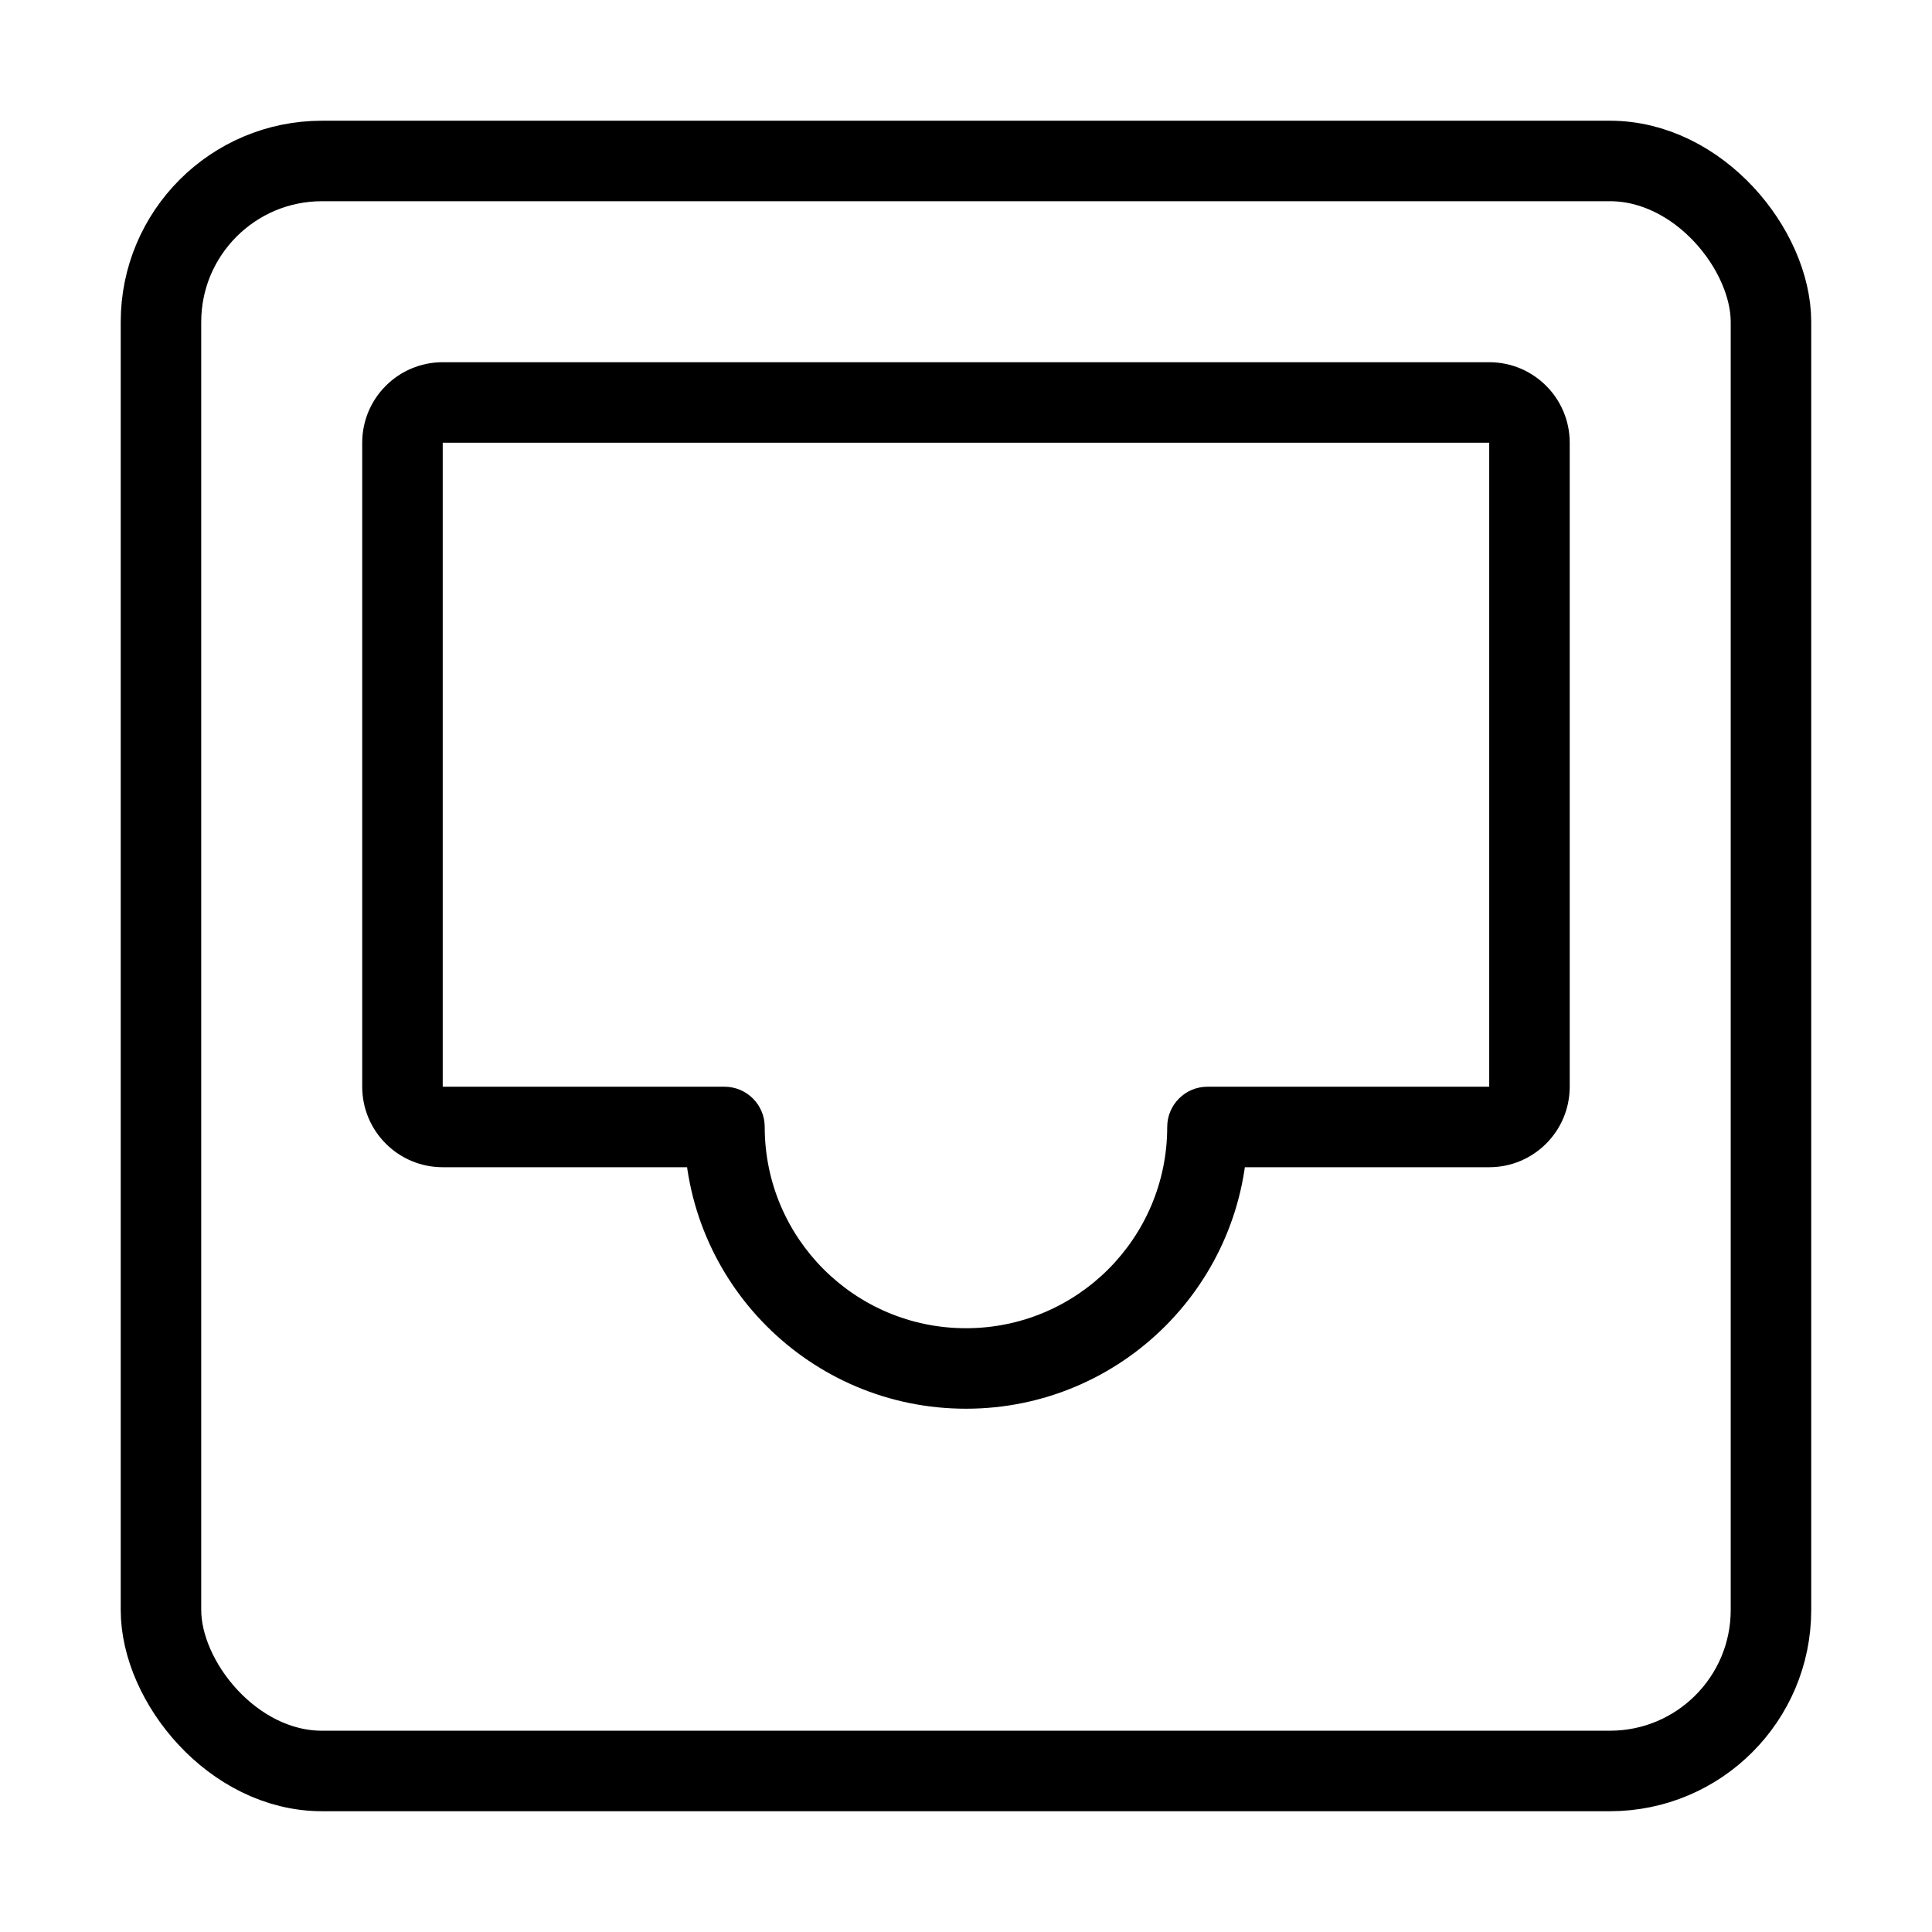
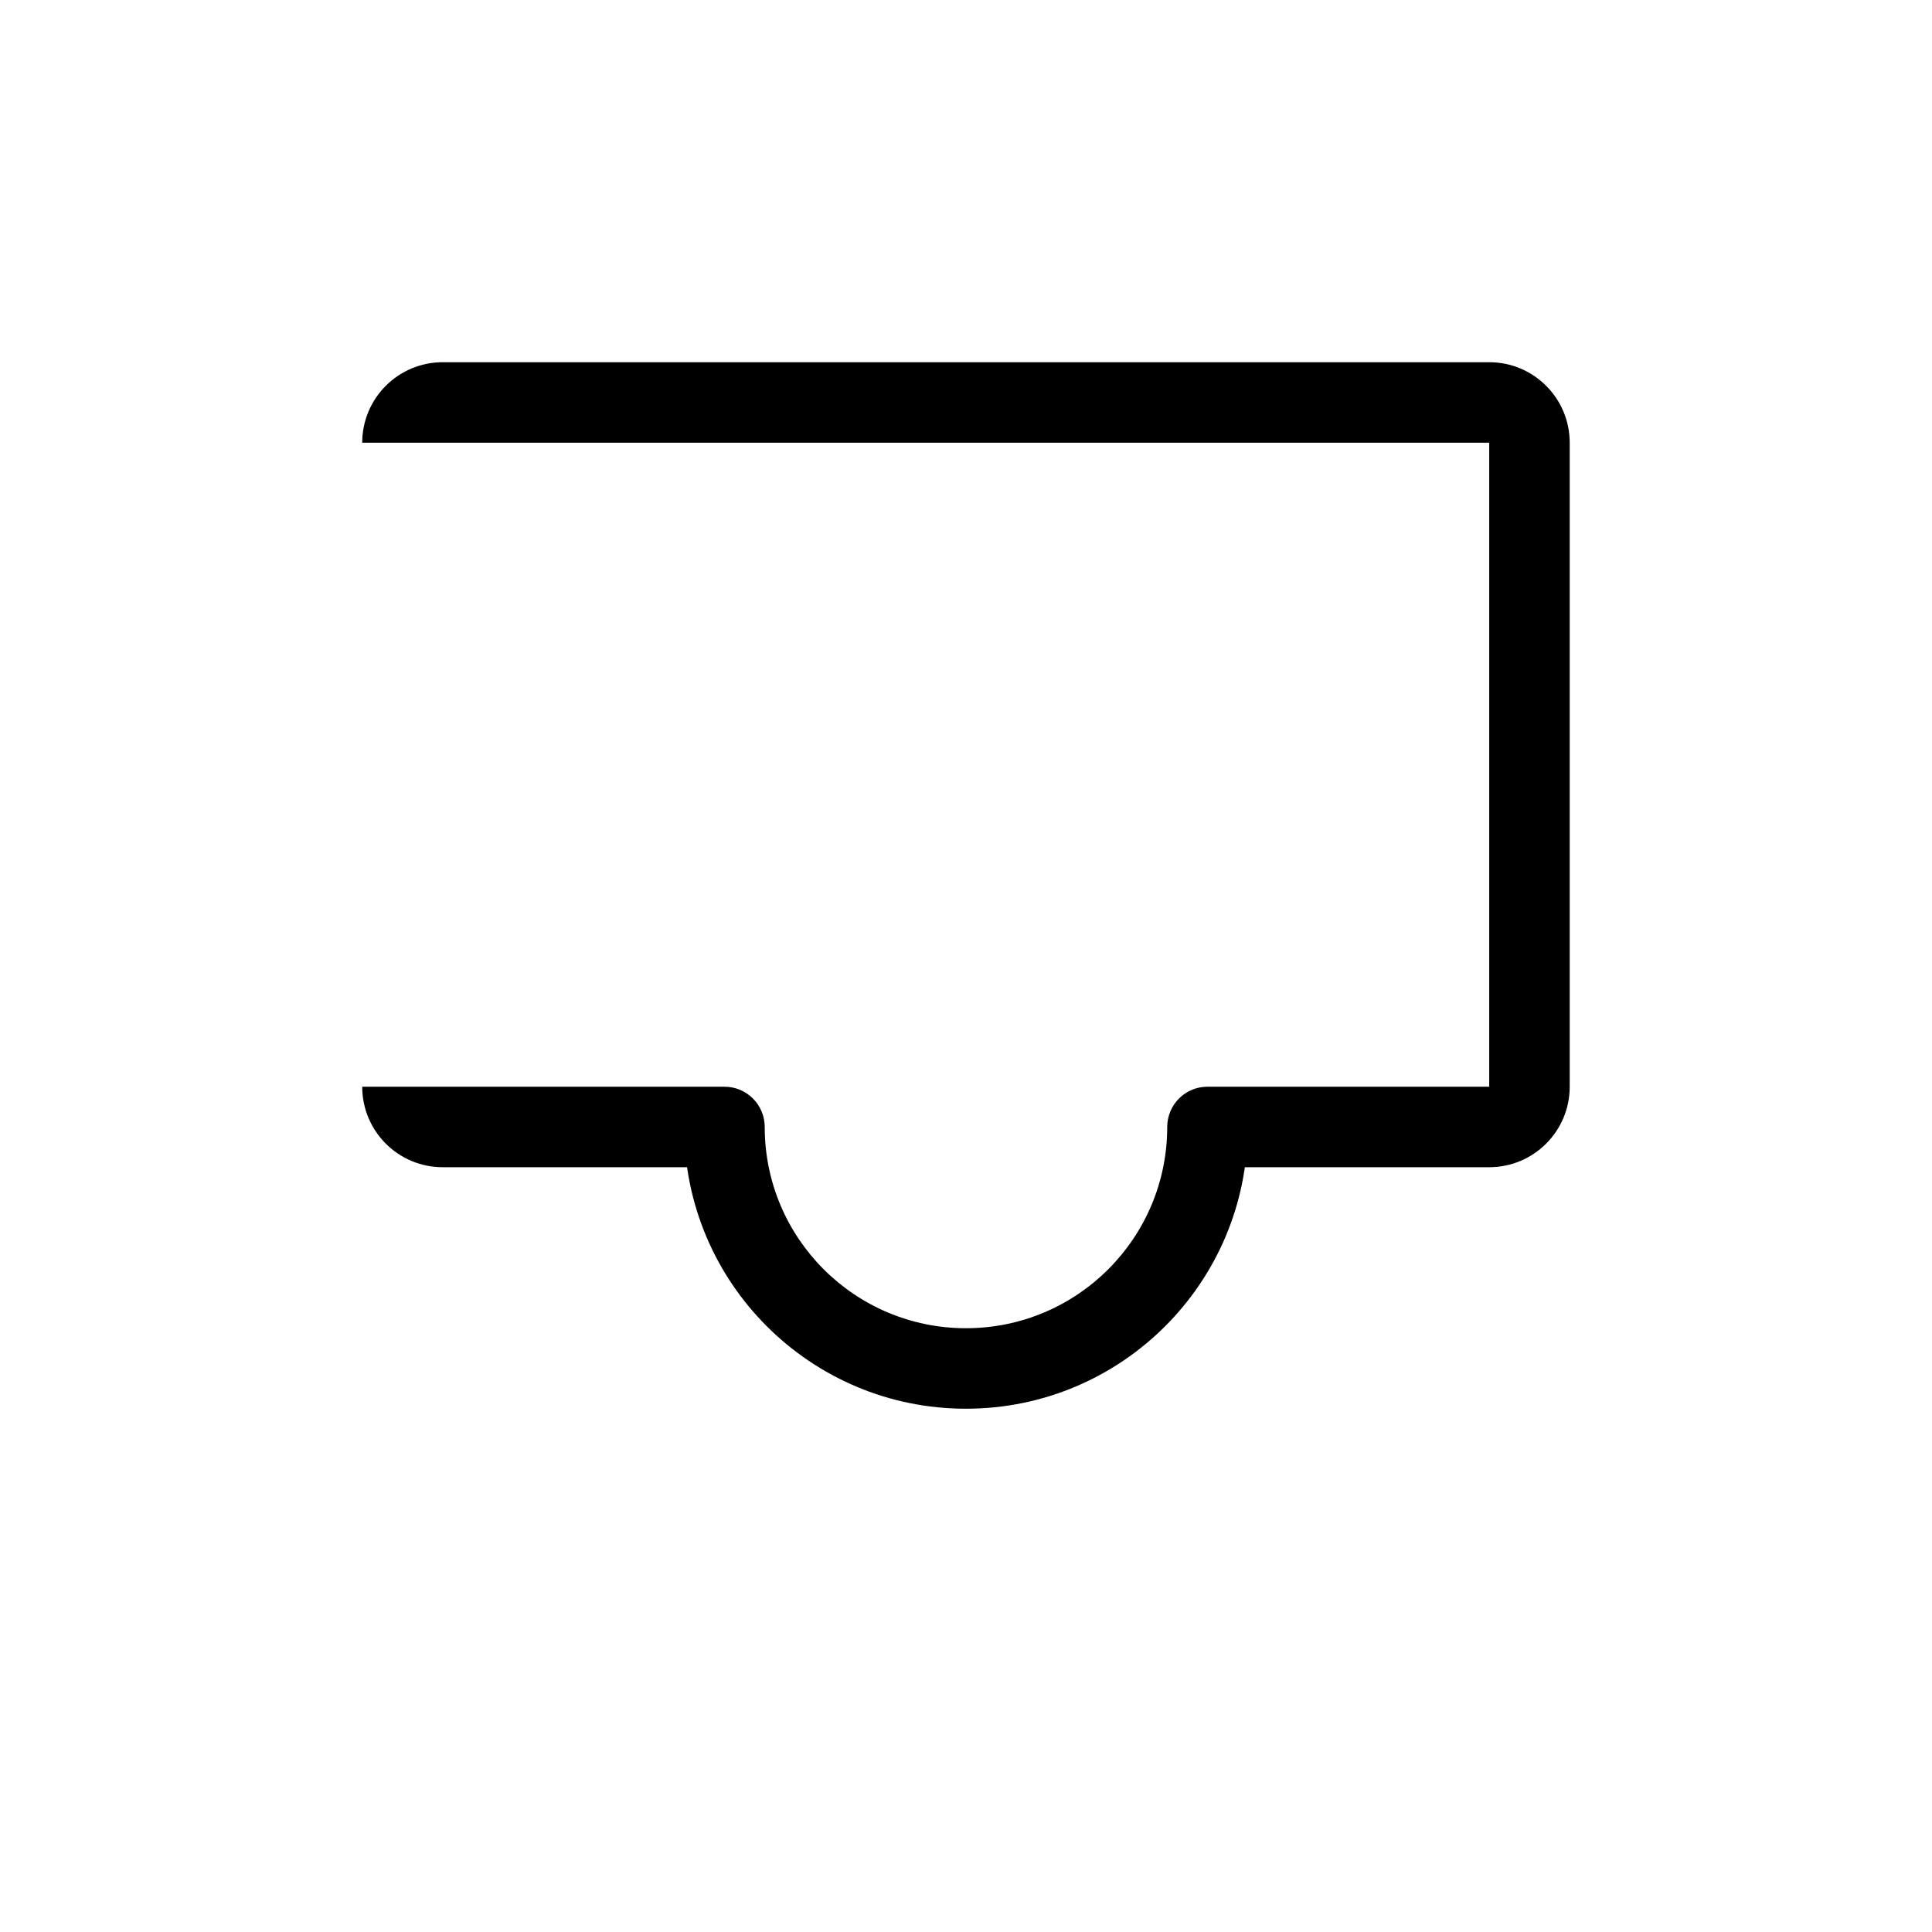
<svg xmlns="http://www.w3.org/2000/svg" width="60" height="60" viewBox="0 0 60 60" fill="none">
-   <rect x="4.999" y="4.999" width="50" height="50" rx="5" stroke="black" stroke-width="2.5" stroke-linejoin="round" />
-   <path d="M22.499 34.999H23.749C23.749 34.309 23.189 33.749 22.499 33.749V34.999ZM37.499 34.999V33.749C36.808 33.749 36.249 34.309 36.249 34.999H37.499ZM13.749 13.749V13.749V11.249C12.368 11.249 11.249 12.369 11.249 13.749H13.749ZM13.749 33.749V13.749H11.249V33.749H13.749ZM13.749 33.749H13.749H11.249C11.249 35.13 12.368 36.249 13.749 36.249V33.749ZM22.499 33.749H13.749V36.249H22.499V33.749ZM29.999 41.249C26.547 41.249 23.749 38.451 23.749 34.999H21.249C21.249 39.832 25.166 43.749 29.999 43.749V41.249ZM36.249 34.999C36.249 38.451 33.45 41.249 29.999 41.249V43.749C34.831 43.749 38.749 39.832 38.749 34.999H36.249ZM46.249 33.749H37.499V36.249H46.249V33.749ZM46.249 33.749V36.249C47.63 36.249 48.749 35.13 48.749 33.749H46.249ZM46.249 13.749V33.749H48.749V13.749H46.249ZM46.249 13.749H48.749C48.749 12.369 47.63 11.249 46.249 11.249V13.749ZM13.749 13.749H46.249V11.249H13.749V13.749Z" fill="black" />
+   <path d="M22.499 34.999H23.749C23.749 34.309 23.189 33.749 22.499 33.749V34.999ZM37.499 34.999V33.749C36.808 33.749 36.249 34.309 36.249 34.999H37.499ZM13.749 13.749V13.749V11.249C12.368 11.249 11.249 12.369 11.249 13.749H13.749ZM13.749 33.749V13.749V33.749H13.749ZM13.749 33.749H13.749H11.249C11.249 35.13 12.368 36.249 13.749 36.249V33.749ZM22.499 33.749H13.749V36.249H22.499V33.749ZM29.999 41.249C26.547 41.249 23.749 38.451 23.749 34.999H21.249C21.249 39.832 25.166 43.749 29.999 43.749V41.249ZM36.249 34.999C36.249 38.451 33.45 41.249 29.999 41.249V43.749C34.831 43.749 38.749 39.832 38.749 34.999H36.249ZM46.249 33.749H37.499V36.249H46.249V33.749ZM46.249 33.749V36.249C47.63 36.249 48.749 35.13 48.749 33.749H46.249ZM46.249 13.749V33.749H48.749V13.749H46.249ZM46.249 13.749H48.749C48.749 12.369 47.63 11.249 46.249 11.249V13.749ZM13.749 13.749H46.249V11.249H13.749V13.749Z" fill="black" />
</svg>